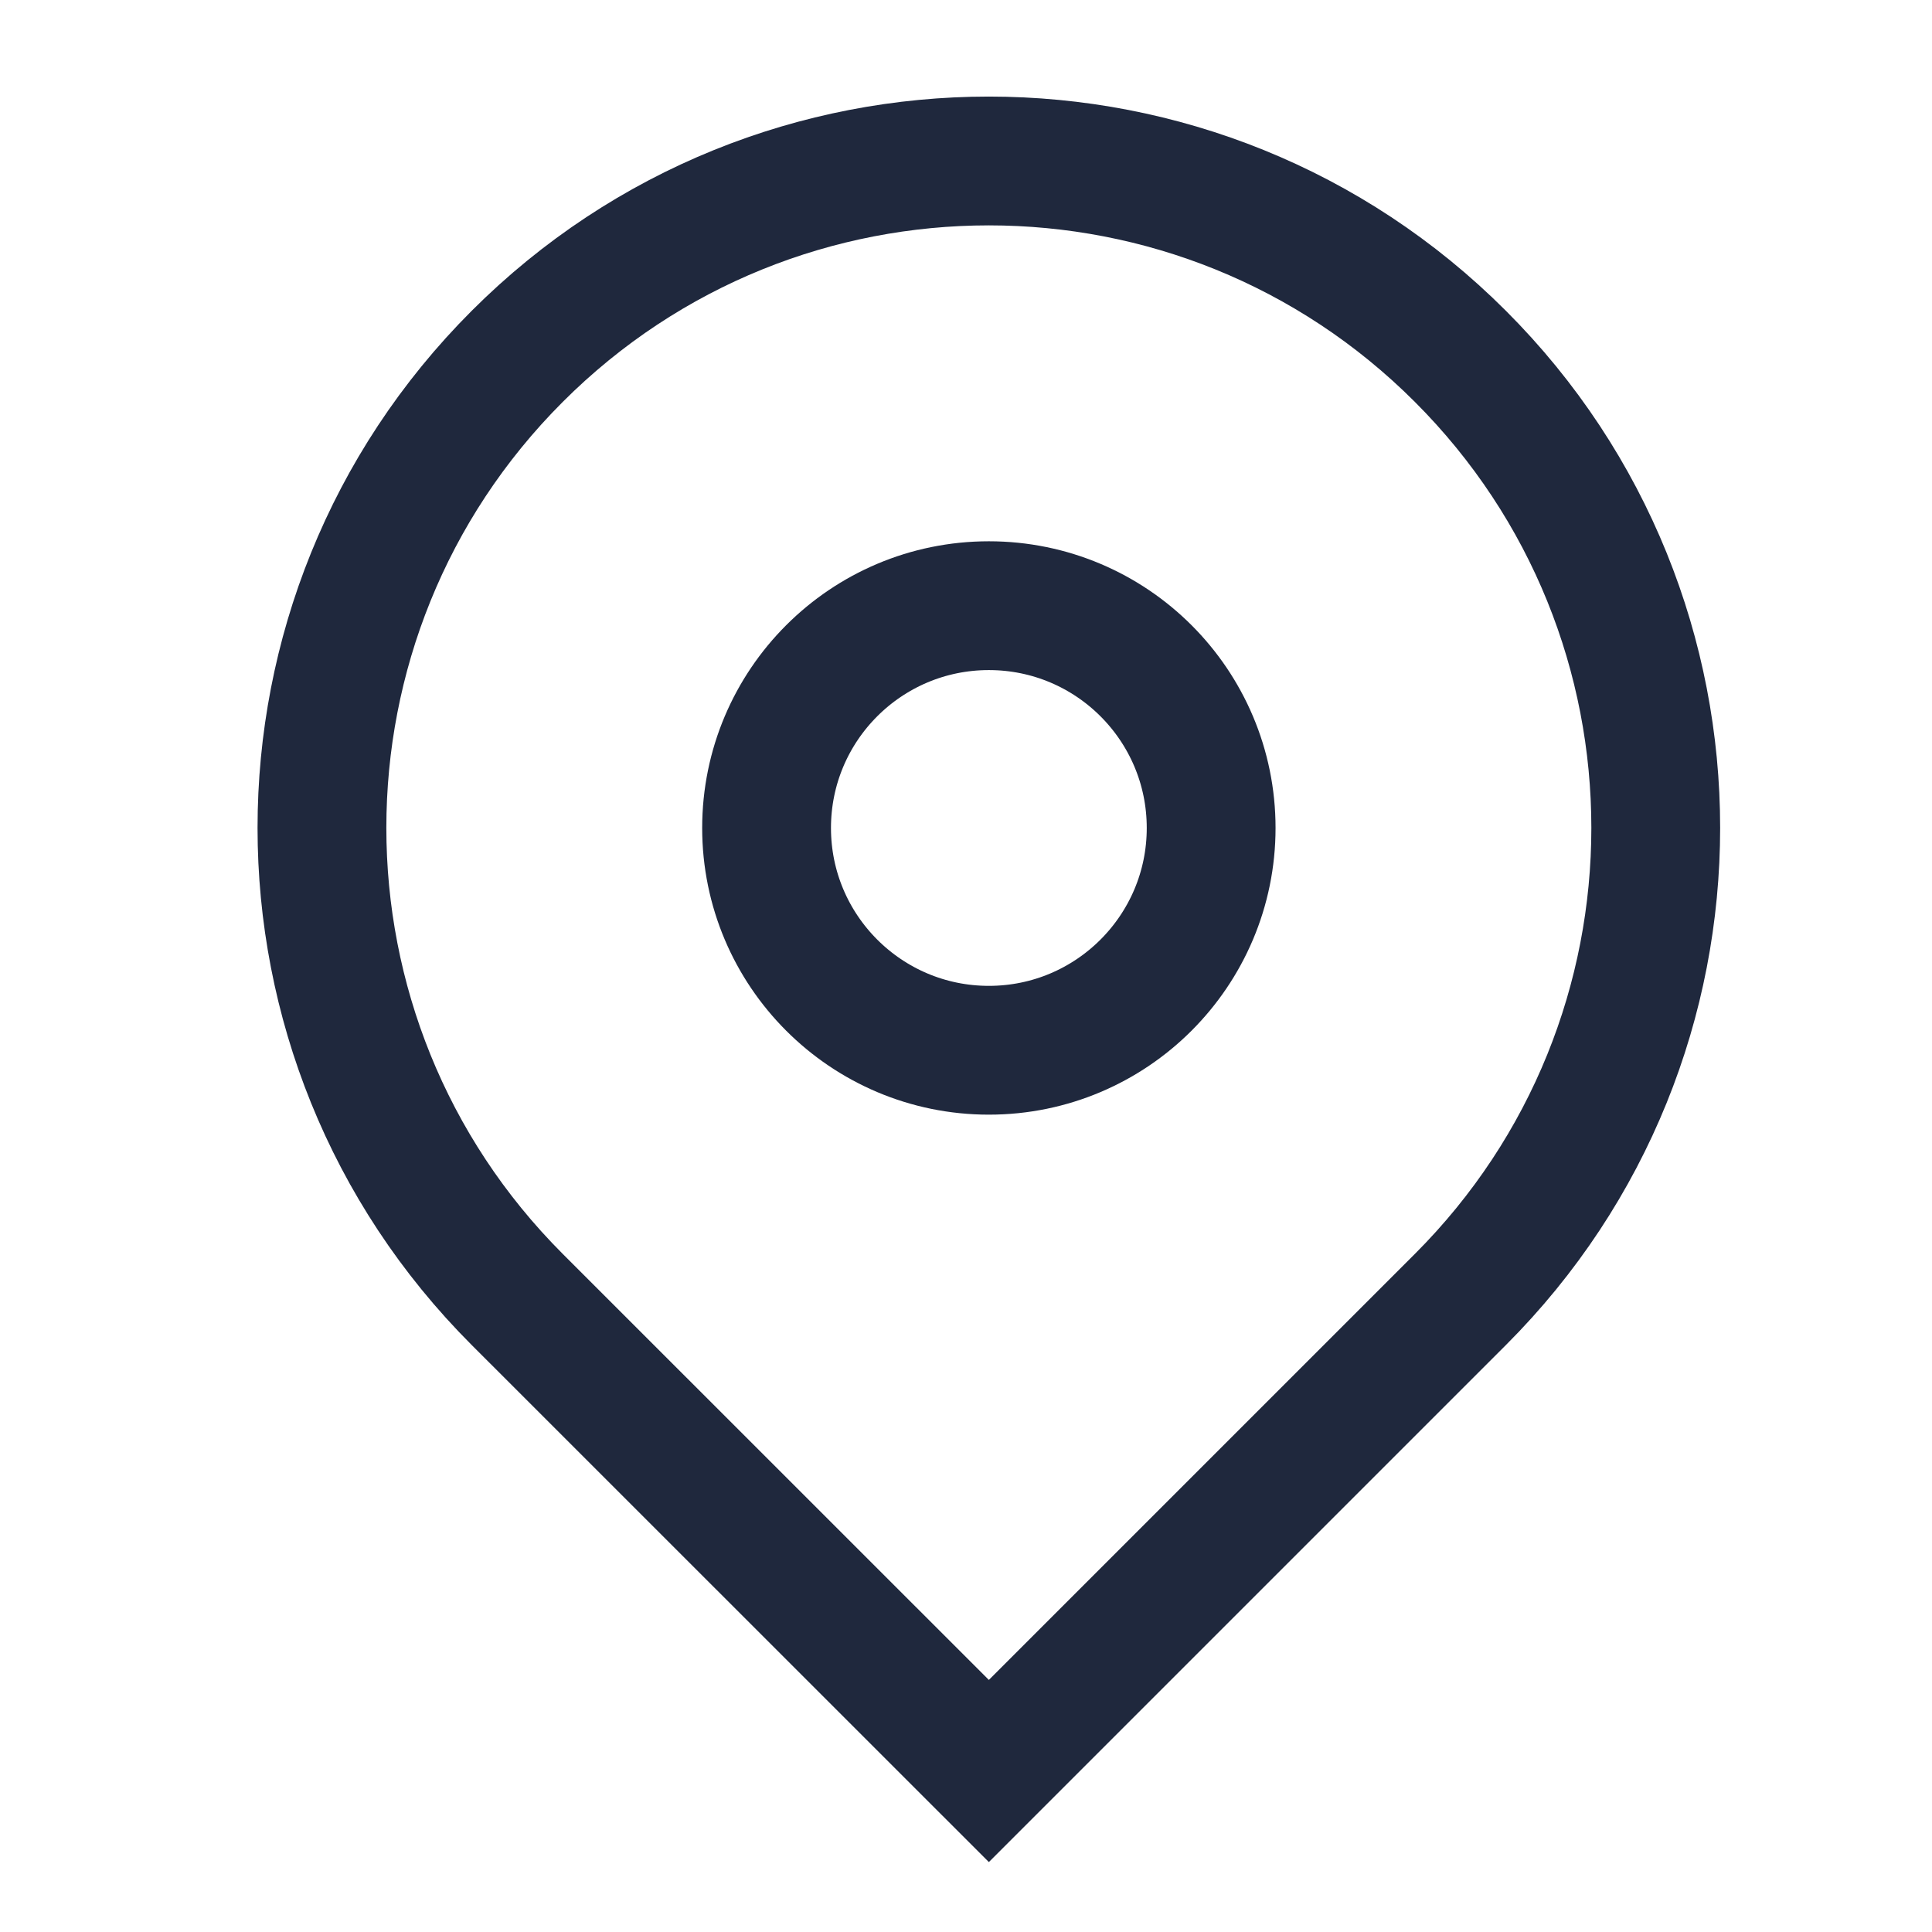
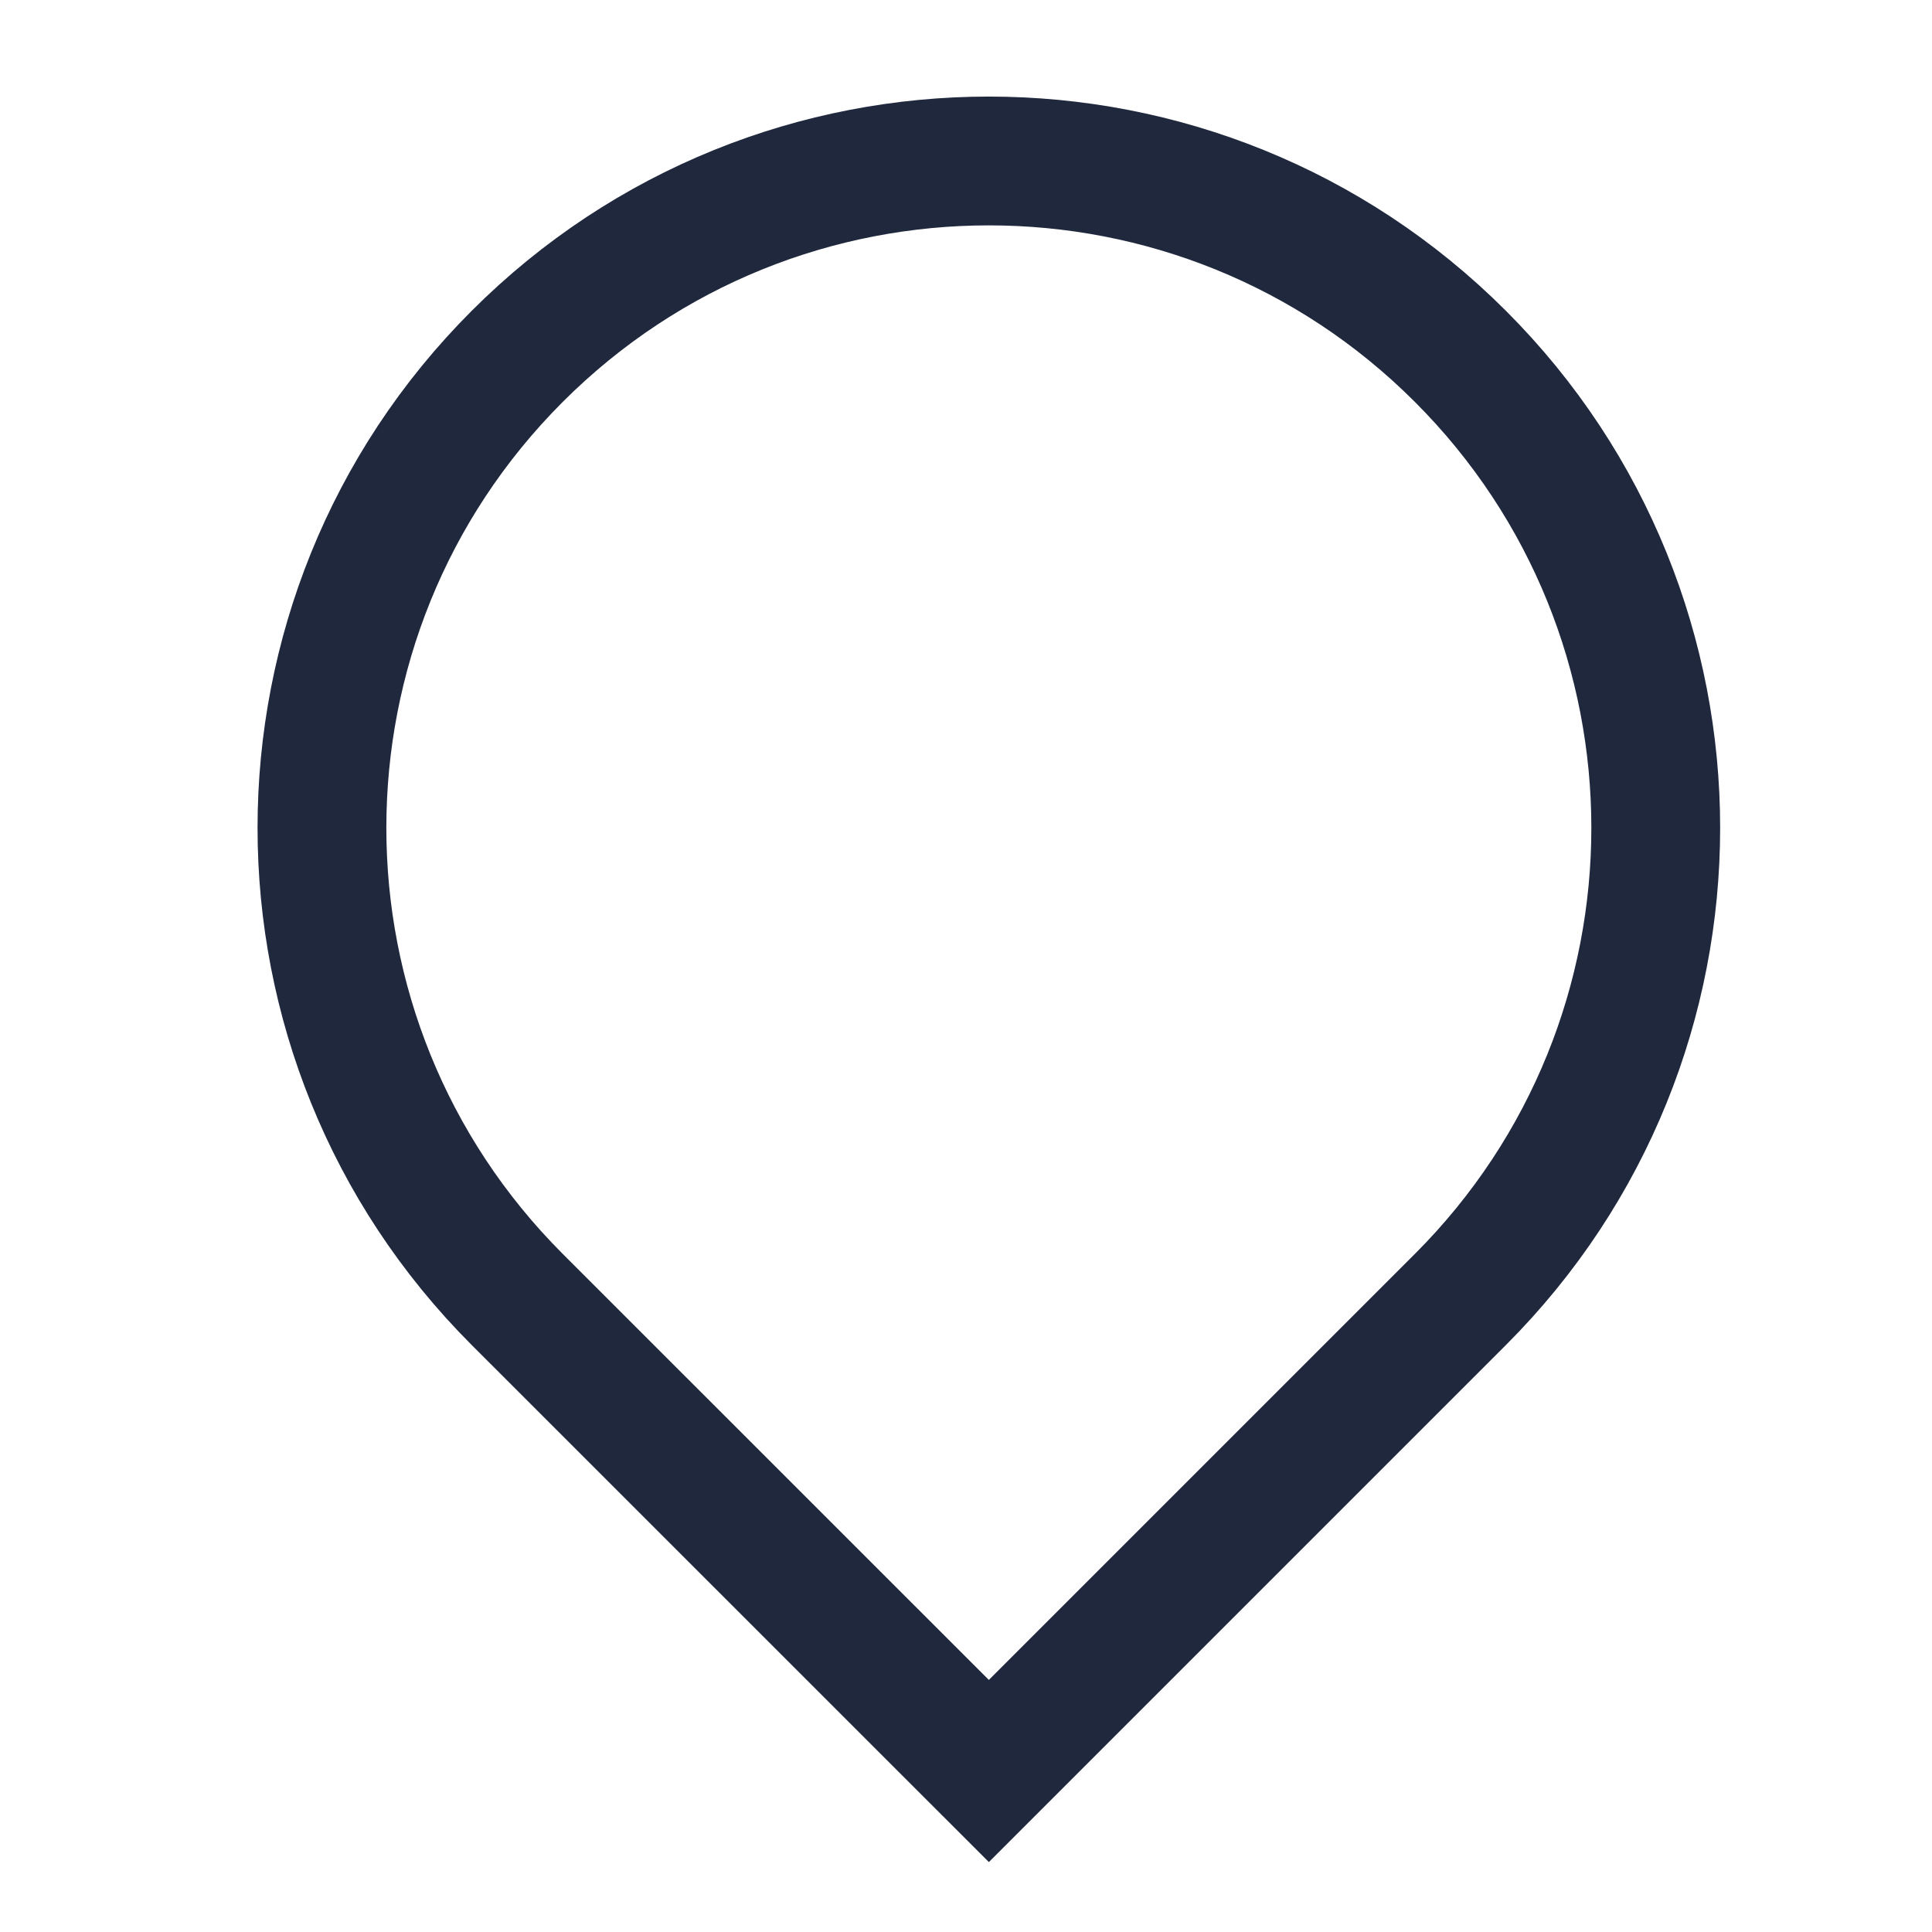
<svg xmlns="http://www.w3.org/2000/svg" width="18" height="18" viewBox="0 0 18 18" fill="none">
-   <path d="M13.606 12.107L9.213 16.5L4.819 12.107C2.393 9.68 2.393 5.746 4.819 3.32C7.246 0.893 11.18 0.893 13.606 3.32C16.033 5.746 16.033 9.68 13.606 12.107Z" stroke="#1F283D" stroke-width="1.2" />
-   <path d="M9.213 9.785C8.069 9.785 7.142 8.857 7.142 7.714C7.142 6.57 8.069 5.643 9.213 5.643C10.357 5.643 11.284 6.57 11.284 7.714C11.284 8.857 10.357 9.785 9.213 9.785Z" stroke="#1F283D" stroke-width="1.2" />
+   <path d="M13.606 12.107L9.213 16.5L4.819 12.107C2.393 9.68 2.393 5.746 4.819 3.32C7.246 0.893 11.18 0.893 13.606 3.32C16.033 5.746 16.033 9.68 13.606 12.107" stroke="#1F283D" stroke-width="1.2" />
</svg>